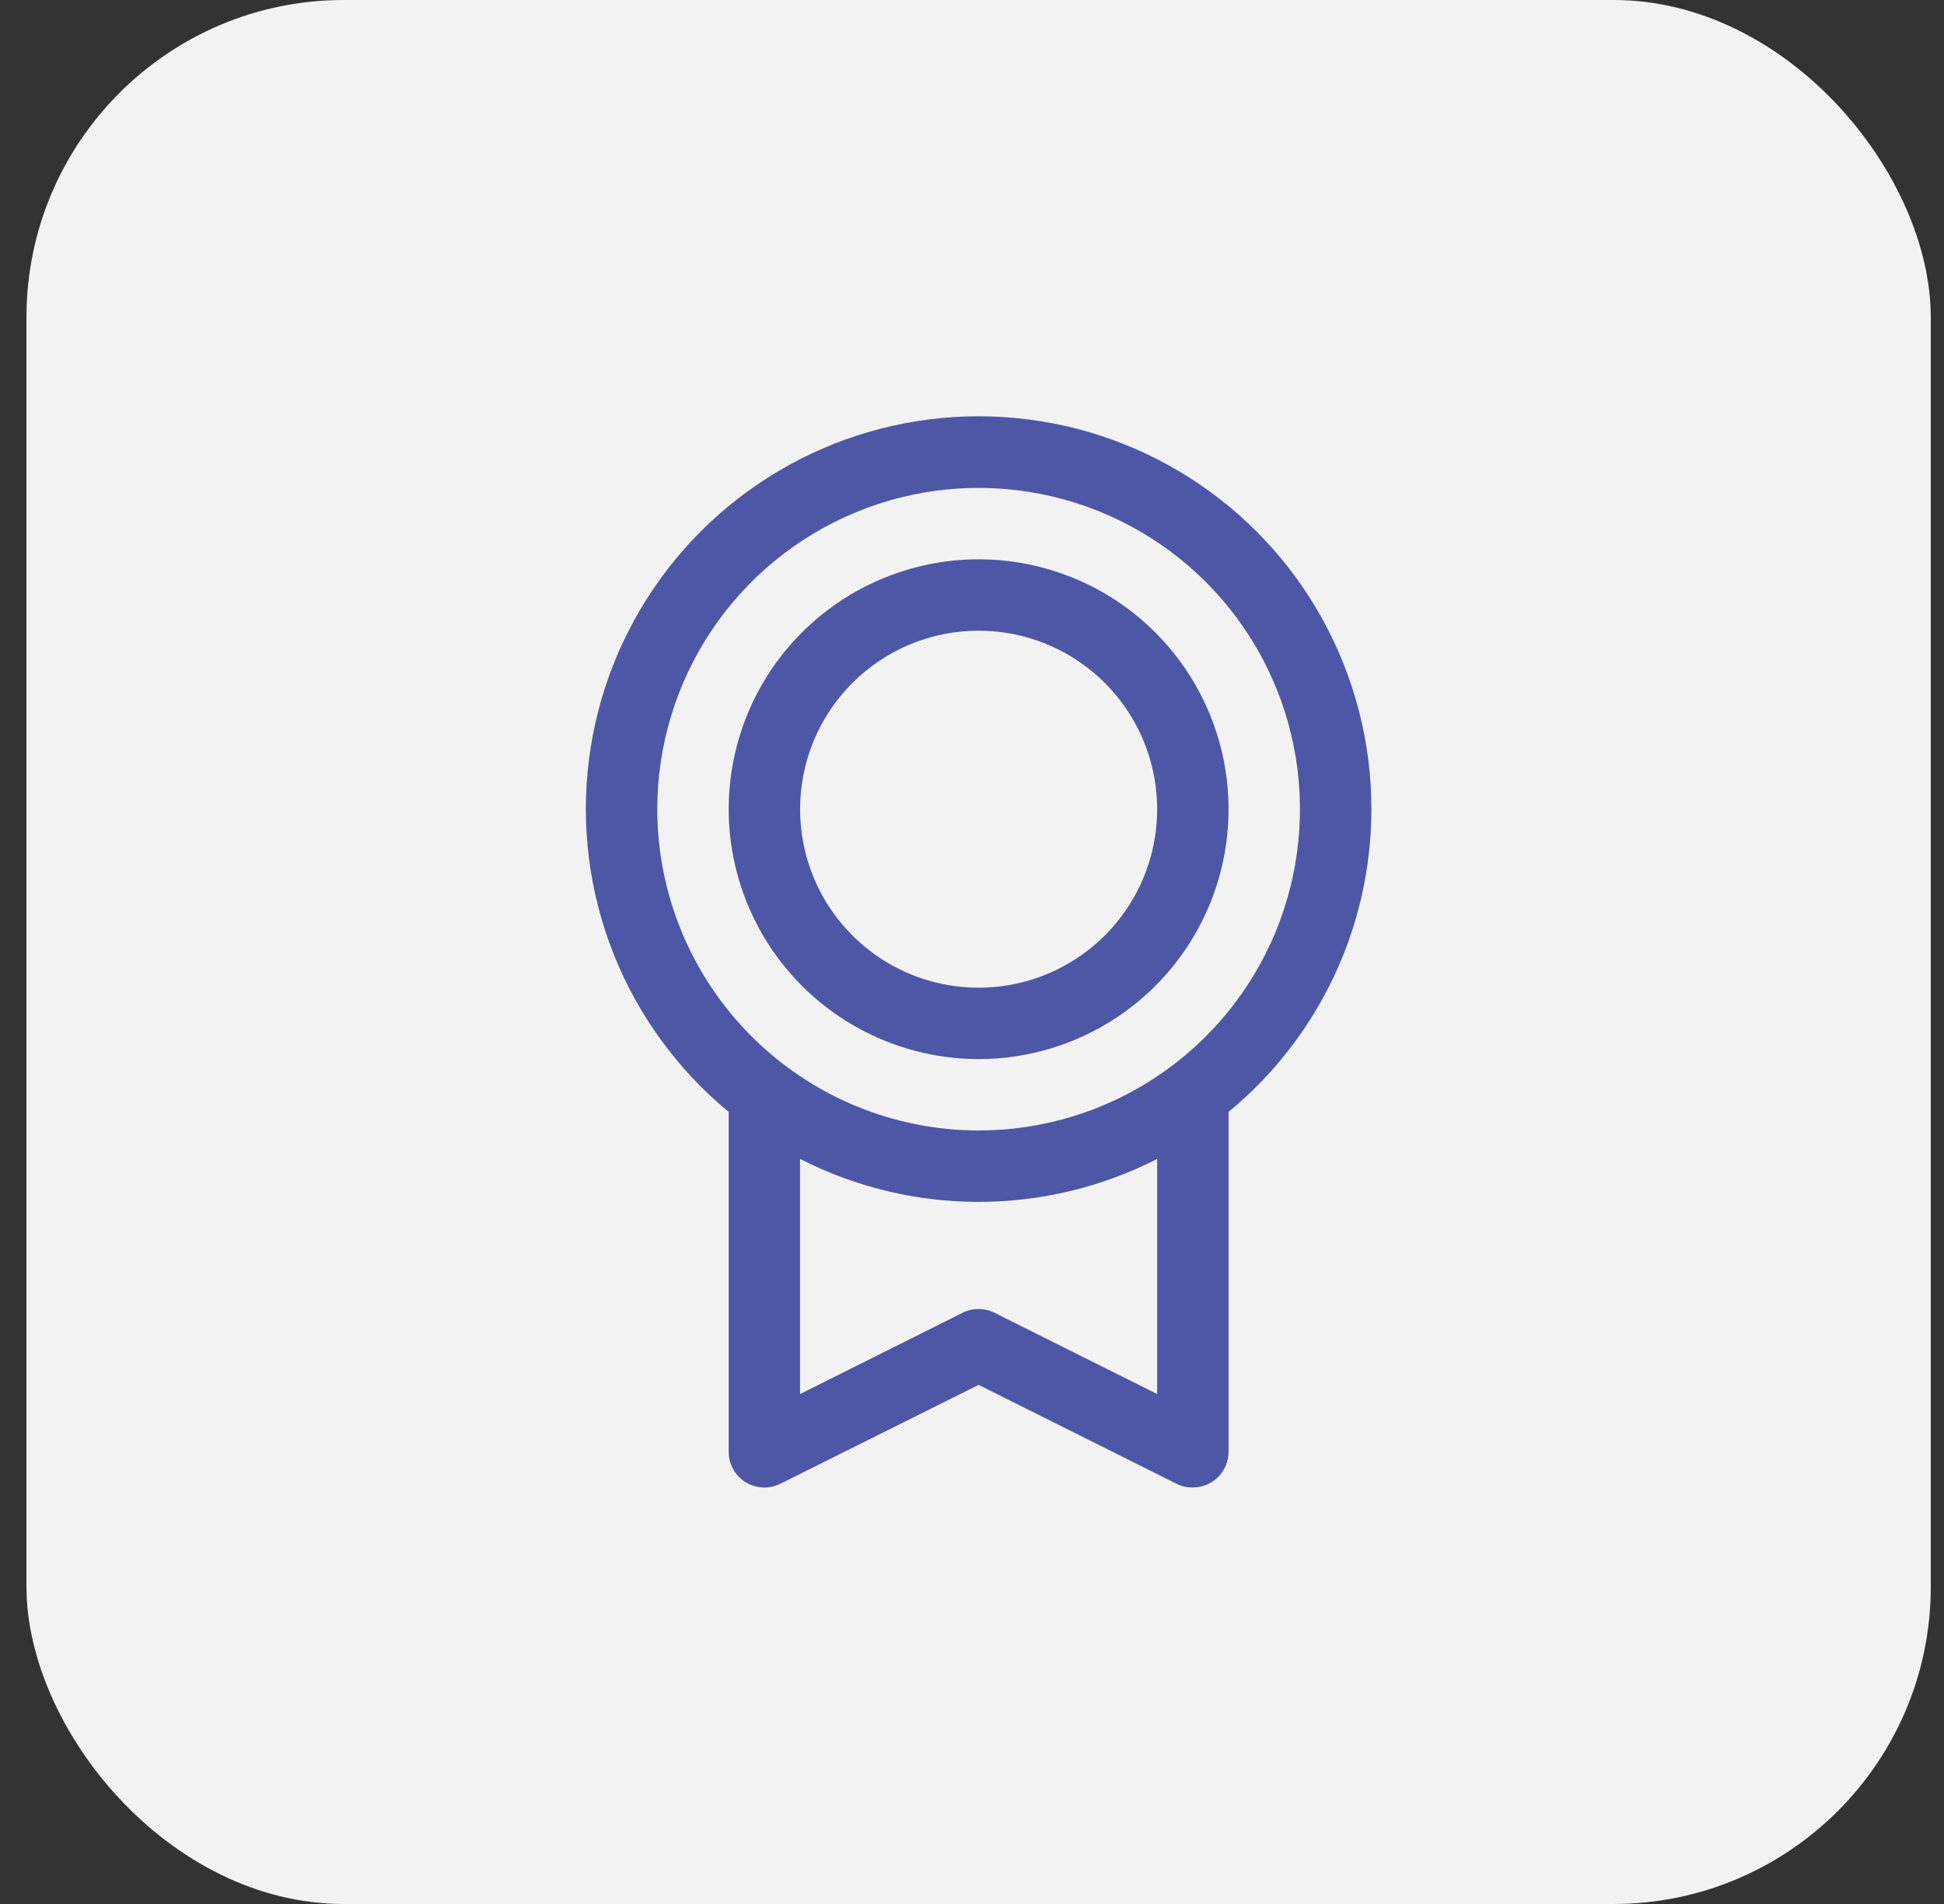
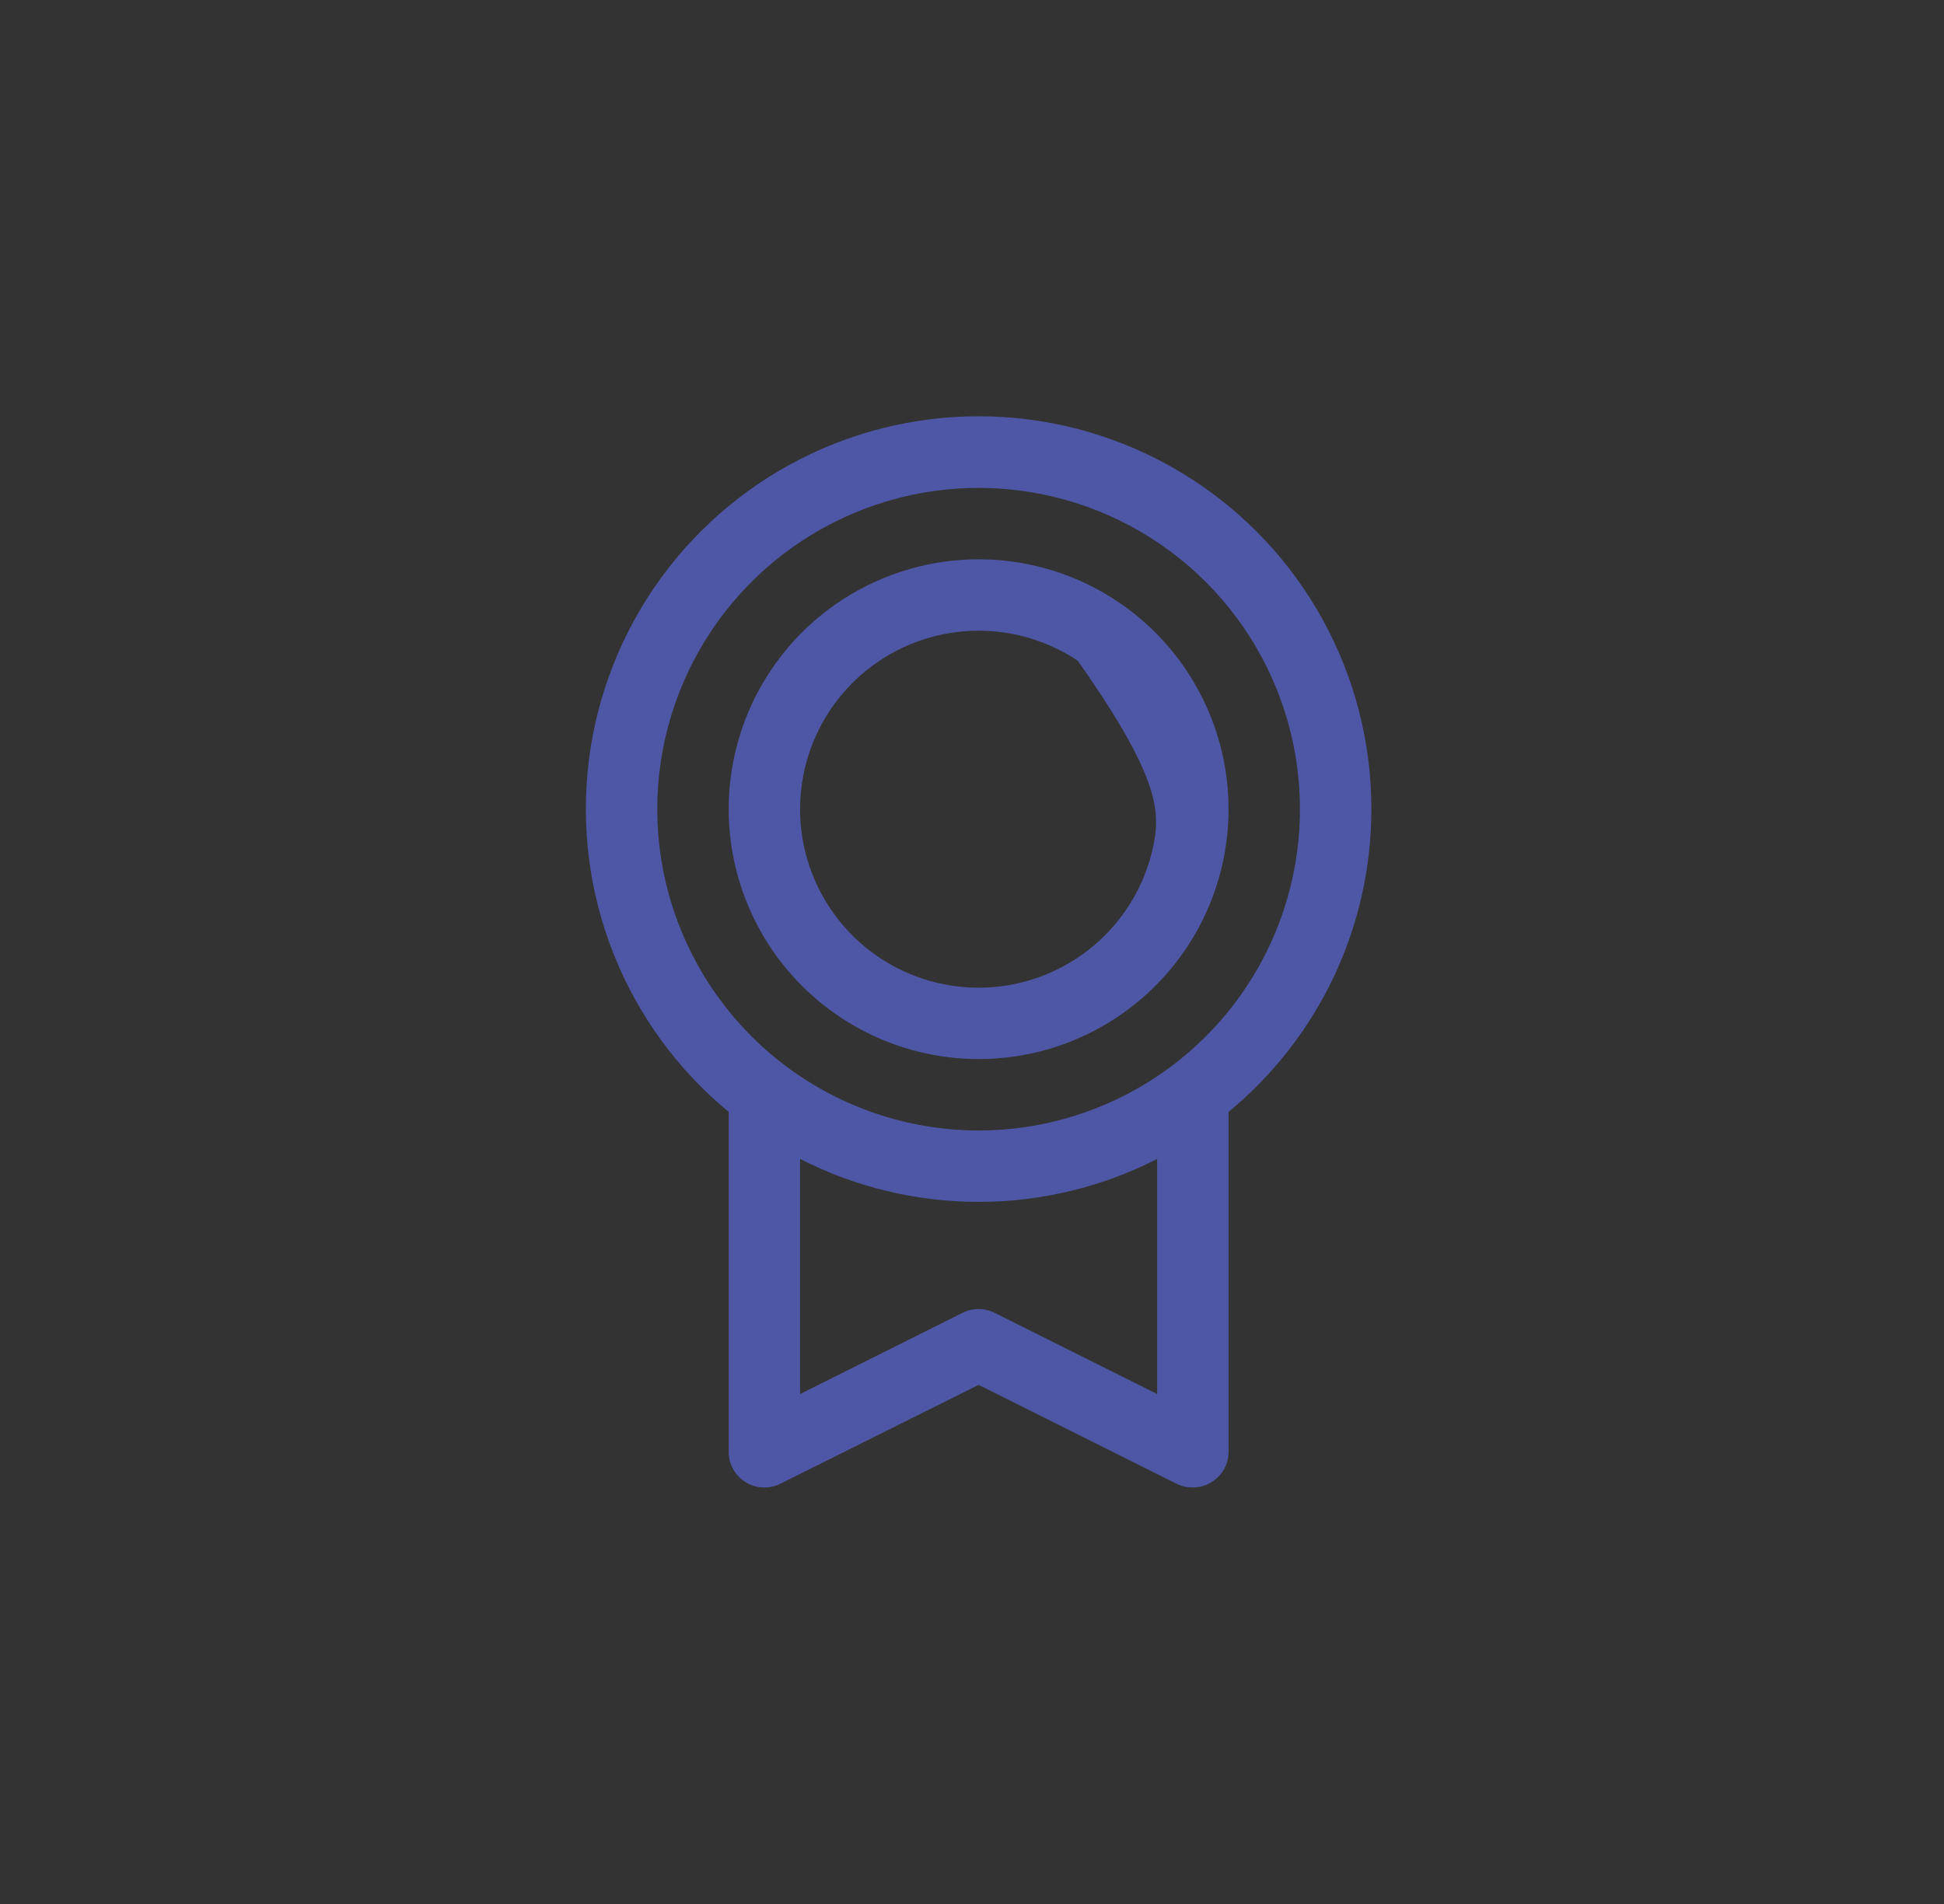
<svg xmlns="http://www.w3.org/2000/svg" width="49" height="48" viewBox="0 0 49 48" fill="none">
  <rect x="0" y="0" width="49" height="48" fill="#333333" stroke="none" />
-   <rect x="0.667" width="48" height="48" rx="8" fill="#F2F2F2" />
-   <path d="M34.567 20.4C34.568 18.732 34.147 17.09 33.344 15.628C32.541 14.165 31.381 12.93 29.972 12.036C28.564 11.142 26.952 10.618 25.287 10.514C23.622 10.409 21.957 10.727 20.448 11.438C18.939 12.149 17.633 13.23 16.654 14.58C15.674 15.931 15.051 17.507 14.844 19.162C14.636 20.817 14.85 22.498 15.466 24.049C16.082 25.599 17.08 26.969 18.367 28.031V36.6C18.366 36.754 18.406 36.904 18.48 37.039C18.555 37.173 18.663 37.285 18.793 37.366C18.924 37.447 19.073 37.493 19.226 37.5C19.38 37.507 19.532 37.474 19.669 37.406L24.667 34.913L29.665 37.411C29.79 37.471 29.928 37.502 30.067 37.5C30.305 37.5 30.534 37.405 30.703 37.236C30.872 37.068 30.967 36.839 30.967 36.6V28.031C32.093 27.104 32.999 25.938 33.622 24.619C34.244 23.3 34.567 21.859 34.567 20.4ZM16.567 20.4C16.567 18.798 17.042 17.232 17.932 15.9C18.822 14.568 20.087 13.53 21.567 12.917C23.047 12.303 24.676 12.143 26.247 12.456C27.818 12.768 29.261 13.54 30.394 14.672C31.527 15.805 32.298 17.248 32.611 18.82C32.923 20.391 32.763 22.02 32.15 23.5C31.537 24.98 30.499 26.245 29.167 27.135C27.835 28.025 26.269 28.5 24.667 28.5C22.519 28.498 20.46 27.643 18.942 26.125C17.423 24.606 16.569 22.547 16.567 20.4ZM29.167 35.144L25.068 33.096C24.943 33.033 24.805 33.001 24.666 33.001C24.526 33.001 24.388 33.033 24.263 33.096L20.167 35.144V29.217C21.56 29.929 23.102 30.3 24.667 30.3C26.231 30.3 27.773 29.929 29.167 29.217V35.144ZM24.667 26.7C25.913 26.7 27.131 26.331 28.167 25.638C29.203 24.946 30.01 23.962 30.487 22.811C30.964 21.66 31.089 20.393 30.846 19.171C30.602 17.949 30.002 16.826 29.121 15.945C28.24 15.064 27.118 14.464 25.896 14.221C24.674 13.978 23.407 14.103 22.256 14.58C21.105 15.056 20.121 15.864 19.428 16.9C18.736 17.936 18.367 19.154 18.367 20.4C18.368 22.07 19.033 23.672 20.214 24.853C21.395 26.034 22.996 26.698 24.667 26.7ZM24.667 15.9C25.557 15.9 26.427 16.164 27.167 16.658C27.907 17.153 28.483 17.856 28.824 18.678C29.165 19.5 29.254 20.405 29.08 21.278C28.907 22.151 28.478 22.953 27.849 23.582C27.219 24.211 26.417 24.64 25.544 24.814C24.672 24.987 23.767 24.898 22.945 24.558C22.122 24.217 21.419 23.64 20.925 22.9C20.43 22.16 20.167 21.29 20.167 20.4C20.167 19.206 20.641 18.062 21.485 17.218C22.328 16.374 23.473 15.9 24.667 15.9Z" fill="#4D57A5" />
+   <path d="M34.567 20.4C34.568 18.732 34.147 17.09 33.344 15.628C32.541 14.165 31.381 12.93 29.972 12.036C28.564 11.142 26.952 10.618 25.287 10.514C23.622 10.409 21.957 10.727 20.448 11.438C18.939 12.149 17.633 13.23 16.654 14.58C15.674 15.931 15.051 17.507 14.844 19.162C14.636 20.817 14.85 22.498 15.466 24.049C16.082 25.599 17.08 26.969 18.367 28.031V36.6C18.366 36.754 18.406 36.904 18.48 37.039C18.555 37.173 18.663 37.285 18.793 37.366C18.924 37.447 19.073 37.493 19.226 37.5C19.38 37.507 19.532 37.474 19.669 37.406L24.667 34.913L29.665 37.411C29.79 37.471 29.928 37.502 30.067 37.5C30.305 37.5 30.534 37.405 30.703 37.236C30.872 37.068 30.967 36.839 30.967 36.6V28.031C32.093 27.104 32.999 25.938 33.622 24.619C34.244 23.3 34.567 21.859 34.567 20.4ZM16.567 20.4C16.567 18.798 17.042 17.232 17.932 15.9C18.822 14.568 20.087 13.53 21.567 12.917C23.047 12.303 24.676 12.143 26.247 12.456C27.818 12.768 29.261 13.54 30.394 14.672C31.527 15.805 32.298 17.248 32.611 18.82C32.923 20.391 32.763 22.02 32.15 23.5C31.537 24.98 30.499 26.245 29.167 27.135C27.835 28.025 26.269 28.5 24.667 28.5C22.519 28.498 20.46 27.643 18.942 26.125C17.423 24.606 16.569 22.547 16.567 20.4ZM29.167 35.144L25.068 33.096C24.943 33.033 24.805 33.001 24.666 33.001C24.526 33.001 24.388 33.033 24.263 33.096L20.167 35.144V29.217C21.56 29.929 23.102 30.3 24.667 30.3C26.231 30.3 27.773 29.929 29.167 29.217V35.144ZM24.667 26.7C25.913 26.7 27.131 26.331 28.167 25.638C29.203 24.946 30.01 23.962 30.487 22.811C30.964 21.66 31.089 20.393 30.846 19.171C30.602 17.949 30.002 16.826 29.121 15.945C28.24 15.064 27.118 14.464 25.896 14.221C24.674 13.978 23.407 14.103 22.256 14.58C21.105 15.056 20.121 15.864 19.428 16.9C18.736 17.936 18.367 19.154 18.367 20.4C18.368 22.07 19.033 23.672 20.214 24.853C21.395 26.034 22.996 26.698 24.667 26.7ZM24.667 15.9C25.557 15.9 26.427 16.164 27.167 16.658C29.165 19.5 29.254 20.405 29.08 21.278C28.907 22.151 28.478 22.953 27.849 23.582C27.219 24.211 26.417 24.64 25.544 24.814C24.672 24.987 23.767 24.898 22.945 24.558C22.122 24.217 21.419 23.64 20.925 22.9C20.43 22.16 20.167 21.29 20.167 20.4C20.167 19.206 20.641 18.062 21.485 17.218C22.328 16.374 23.473 15.9 24.667 15.9Z" fill="#4D57A5" />
</svg>